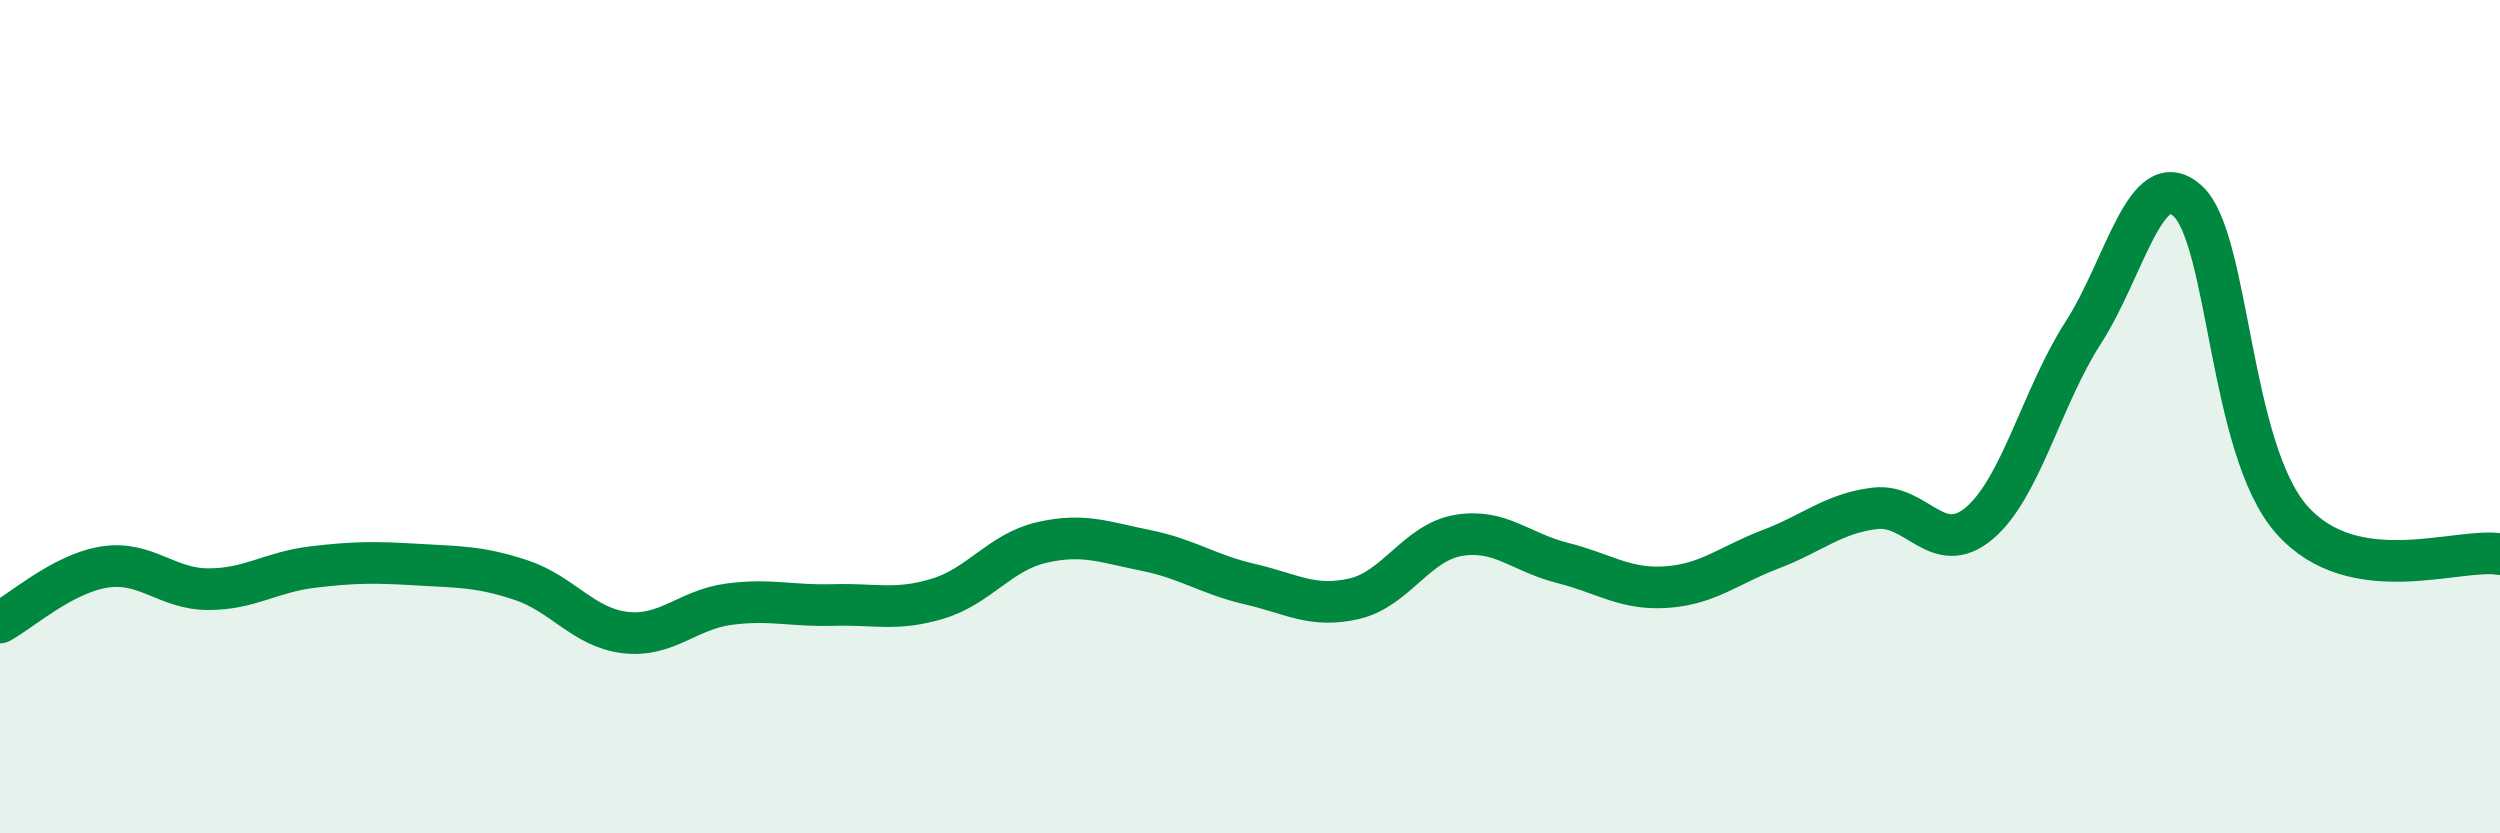
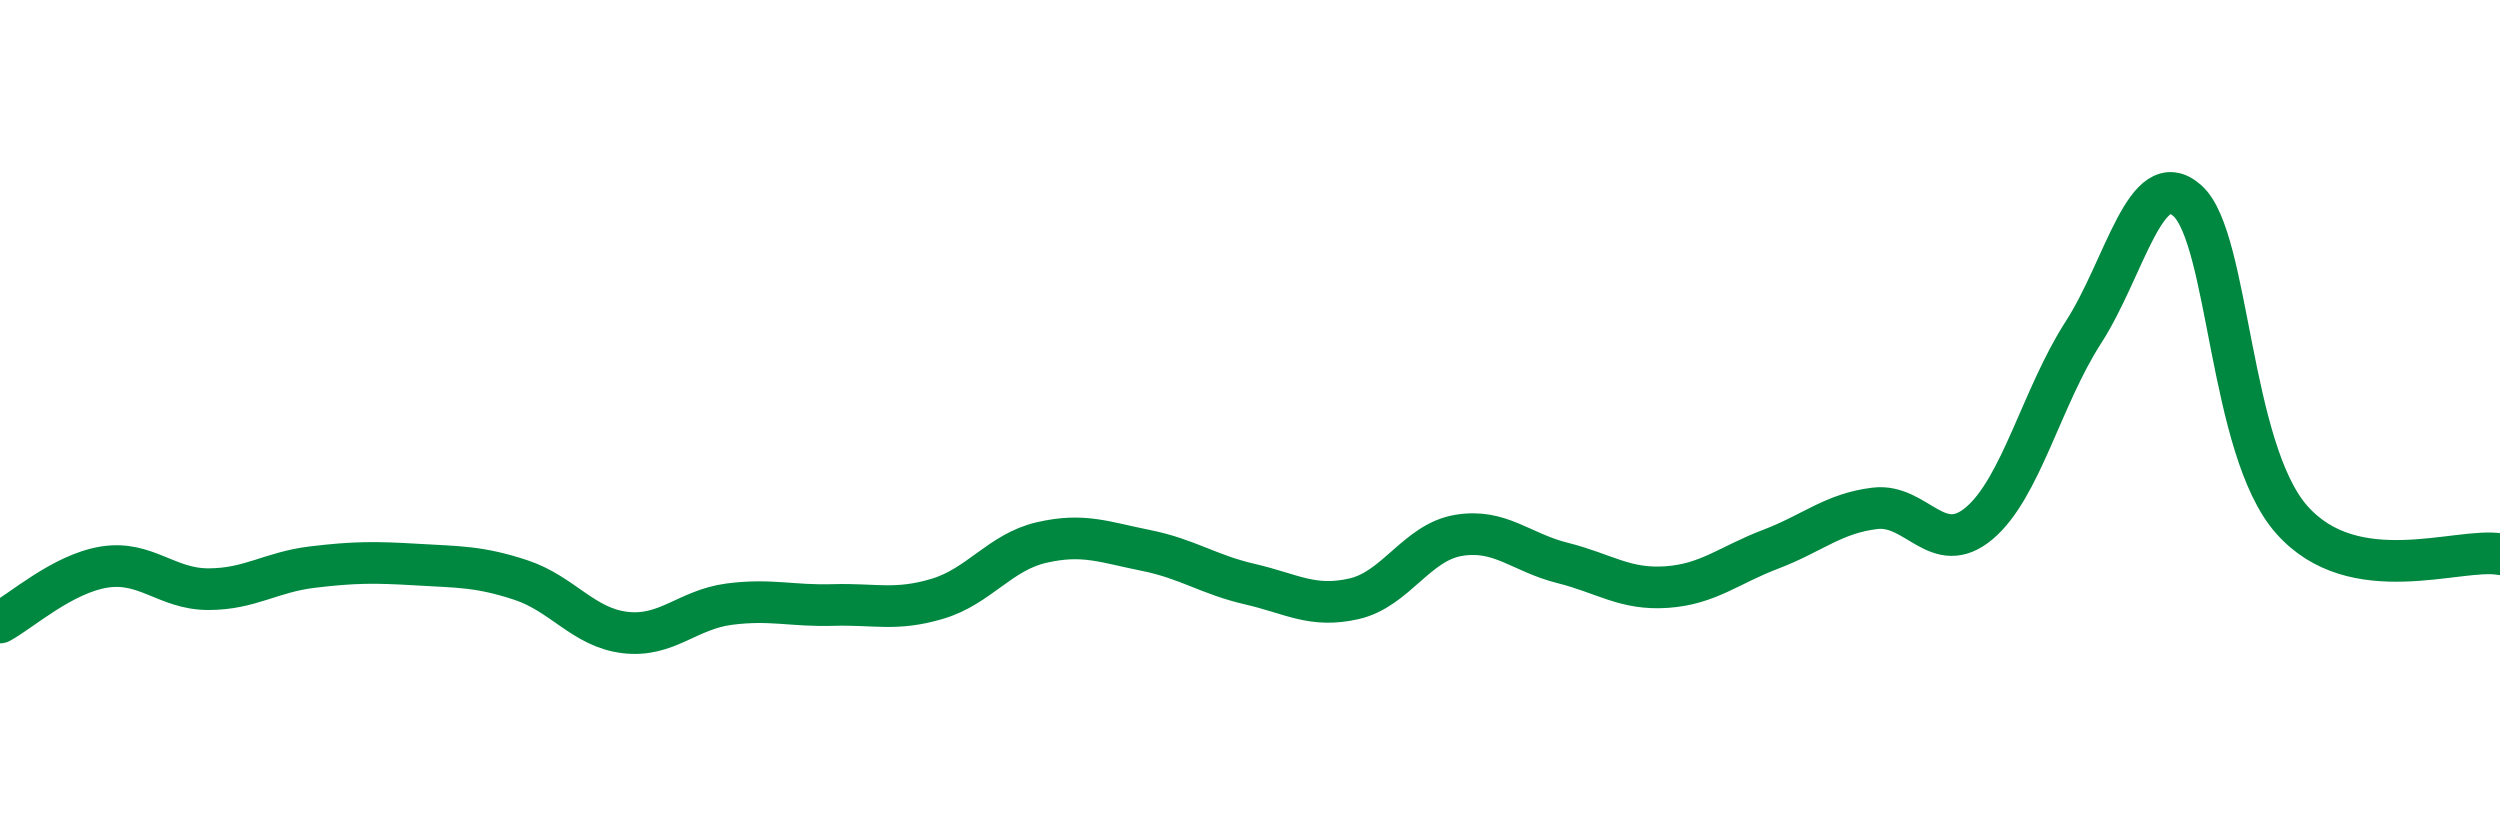
<svg xmlns="http://www.w3.org/2000/svg" width="60" height="20" viewBox="0 0 60 20">
-   <path d="M 0,14.94 C 0.5,14.67 1.5,13.77 2.5,13.61 C 3.5,13.45 4,14.14 5,14.14 C 6,14.14 6.5,13.73 7.5,13.61 C 8.5,13.49 9,13.49 10,13.55 C 11,13.61 11.5,13.59 12.5,13.92 C 13.5,14.25 14,15.06 15,15.18 C 16,15.3 16.5,14.63 17.5,14.5 C 18.5,14.37 19,14.55 20,14.52 C 21,14.49 21.5,14.67 22.5,14.37 C 23.5,14.07 24,13.25 25,13.02 C 26,12.79 26.5,13.01 27.5,13.21 C 28.5,13.41 29,13.79 30,14.02 C 31,14.25 31.5,14.6 32.5,14.37 C 33.5,14.14 34,13.02 35,12.85 C 36,12.68 36.5,13.26 37.5,13.51 C 38.5,13.76 39,14.16 40,14.09 C 41,14.02 41.5,13.56 42.5,13.18 C 43.5,12.8 44,12.32 45,12.2 C 46,12.08 46.5,13.4 47.5,12.56 C 48.5,11.72 49,9.53 50,7.98 C 51,6.43 51.5,3.92 52.5,4.82 C 53.5,5.72 53.5,10.77 55,12.47 C 56.5,14.17 59,13.13 60,13.3L60 20L0 20Z" fill="#008740" opacity="0.1" stroke-linecap="round" stroke-linejoin="round" />
  <path d="M 0,14.94 C 0.5,14.67 1.5,13.77 2.5,13.61 C 3.5,13.45 4,14.14 5,14.14 C 6,14.14 6.5,13.73 7.5,13.61 C 8.5,13.49 9,13.49 10,13.55 C 11,13.61 11.5,13.59 12.5,13.92 C 13.5,14.25 14,15.06 15,15.18 C 16,15.3 16.5,14.63 17.5,14.5 C 18.5,14.37 19,14.55 20,14.52 C 21,14.49 21.5,14.67 22.5,14.37 C 23.5,14.07 24,13.25 25,13.02 C 26,12.79 26.5,13.01 27.5,13.21 C 28.5,13.41 29,13.79 30,14.02 C 31,14.25 31.5,14.6 32.5,14.37 C 33.5,14.14 34,13.02 35,12.85 C 36,12.68 36.5,13.26 37.5,13.51 C 38.5,13.76 39,14.16 40,14.09 C 41,14.02 41.5,13.56 42.5,13.18 C 43.5,12.8 44,12.32 45,12.2 C 46,12.08 46.5,13.4 47.5,12.56 C 48.5,11.72 49,9.53 50,7.98 C 51,6.43 51.5,3.92 52.5,4.82 C 53.5,5.72 53.5,10.77 55,12.47 C 56.5,14.17 59,13.13 60,13.3" stroke="#008740" stroke-width="1" fill="none" stroke-linecap="round" stroke-linejoin="round" />
</svg>